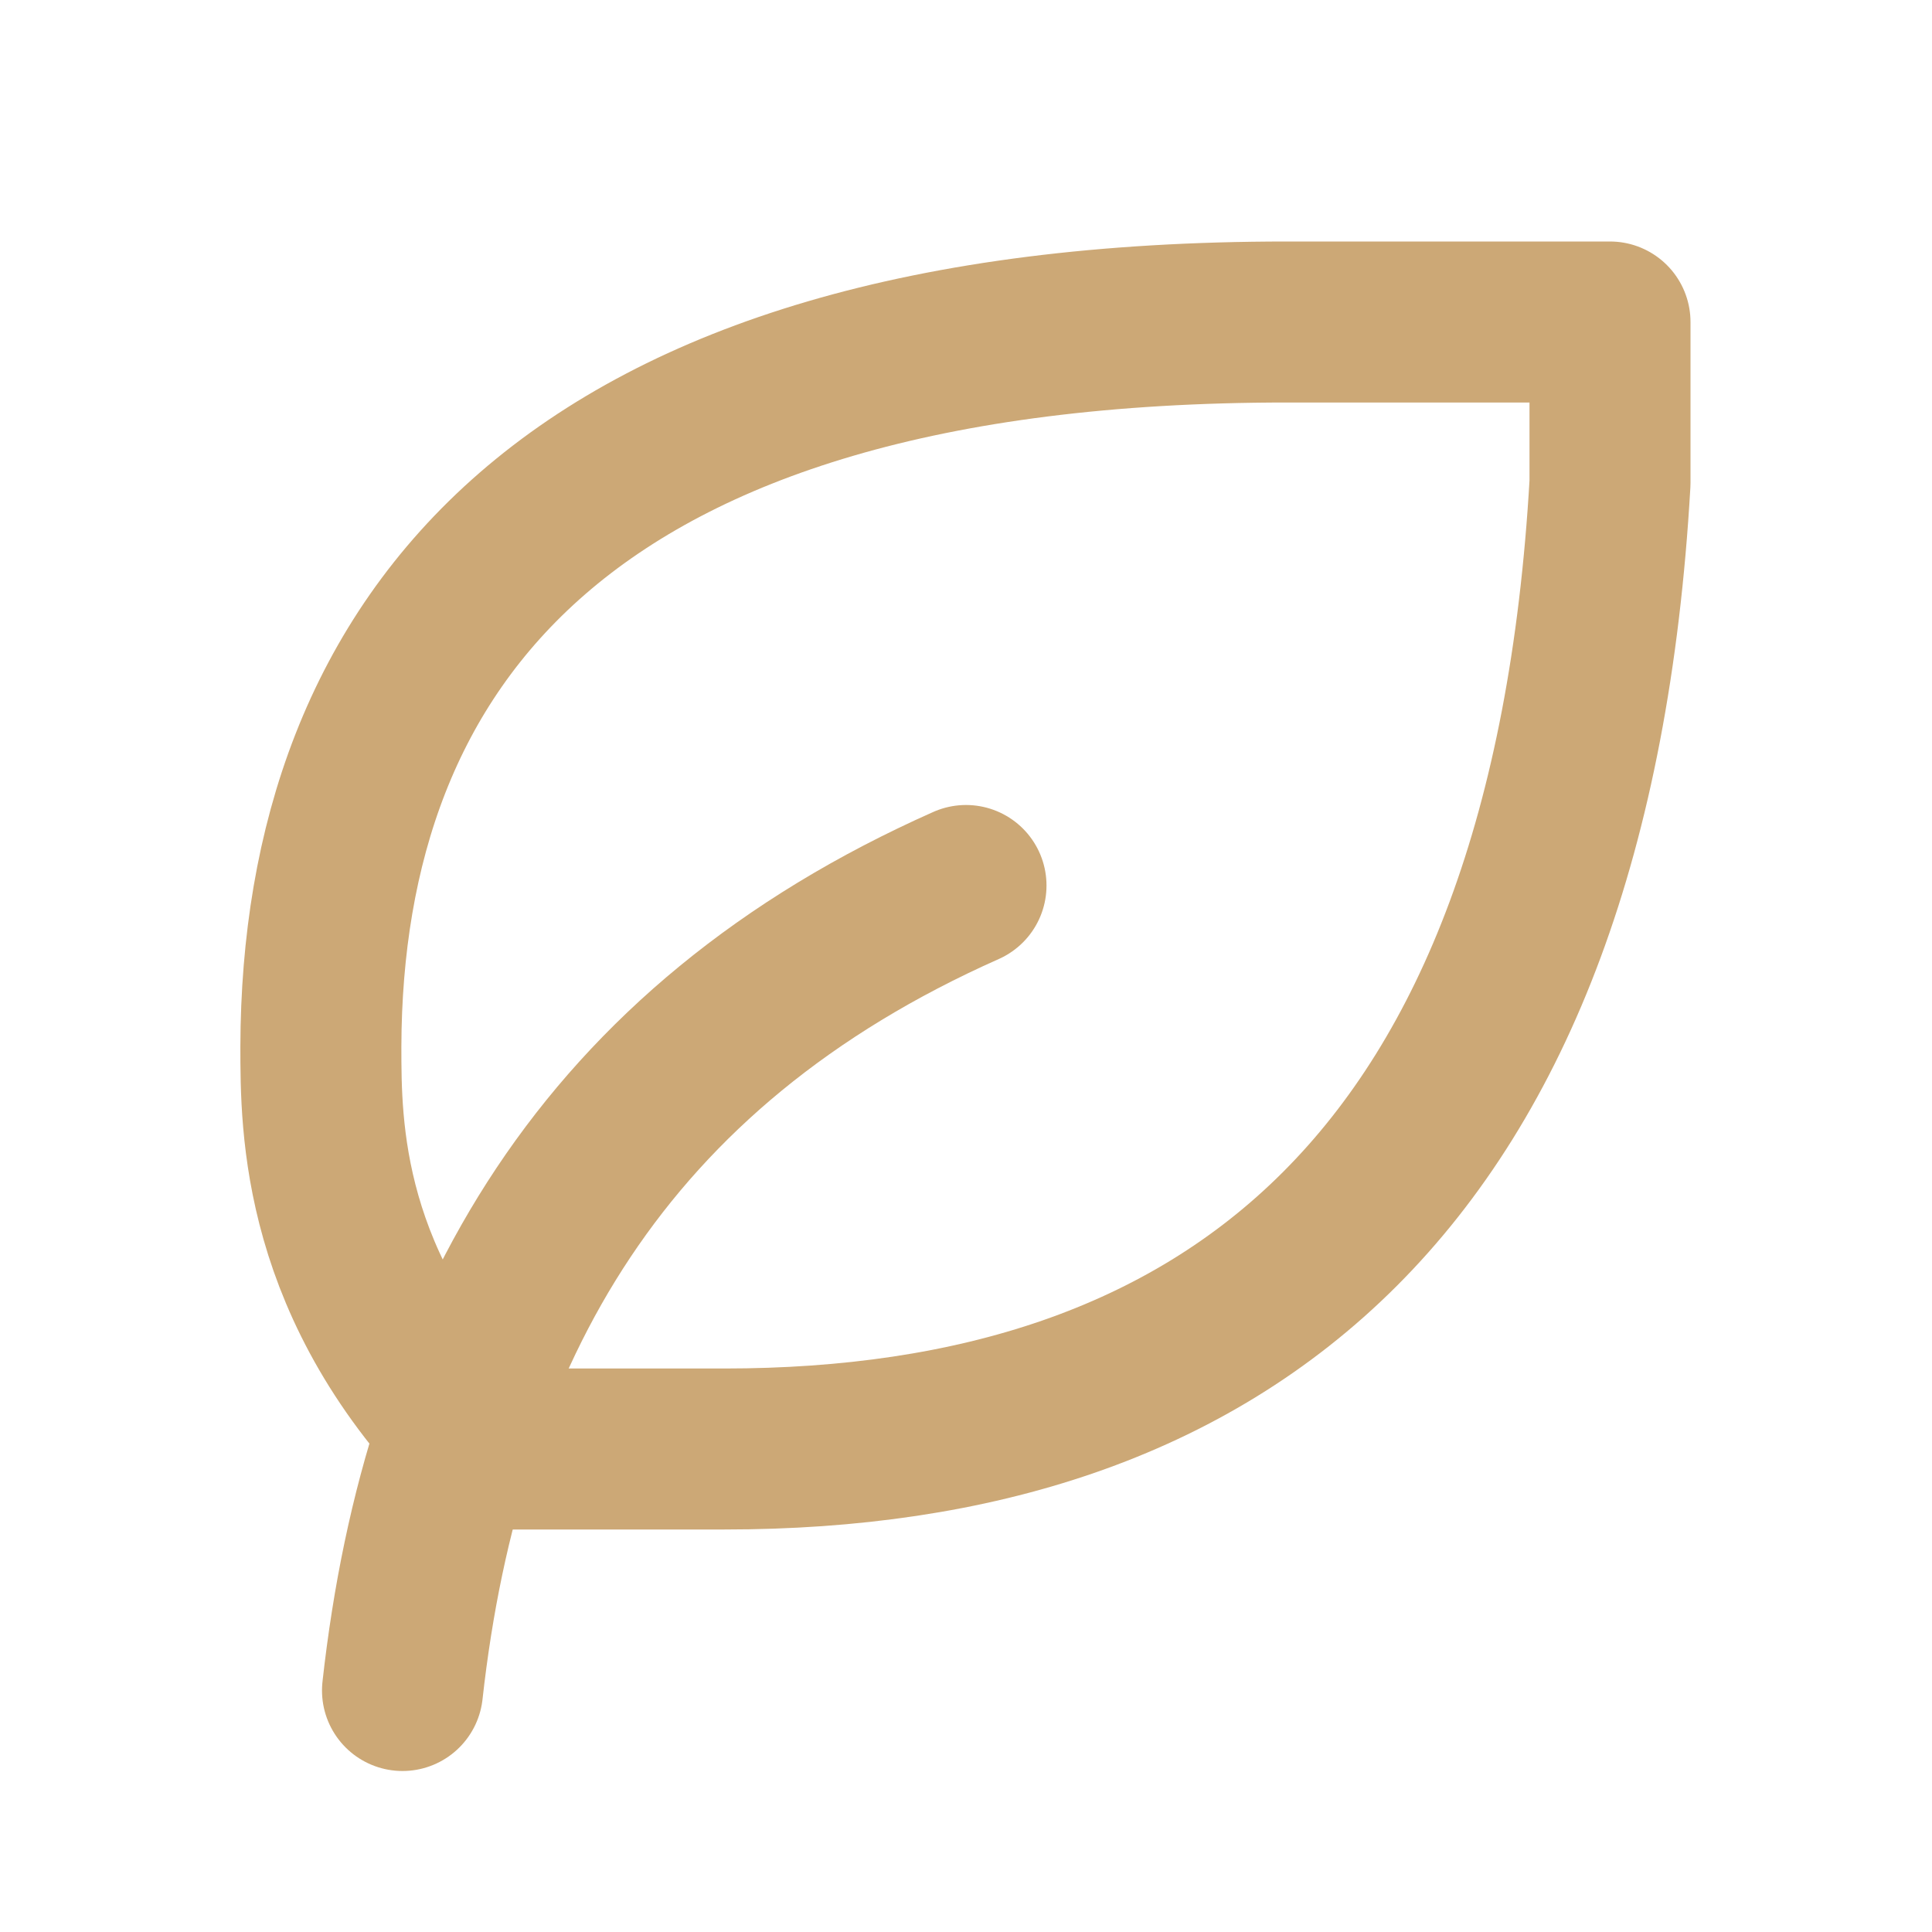
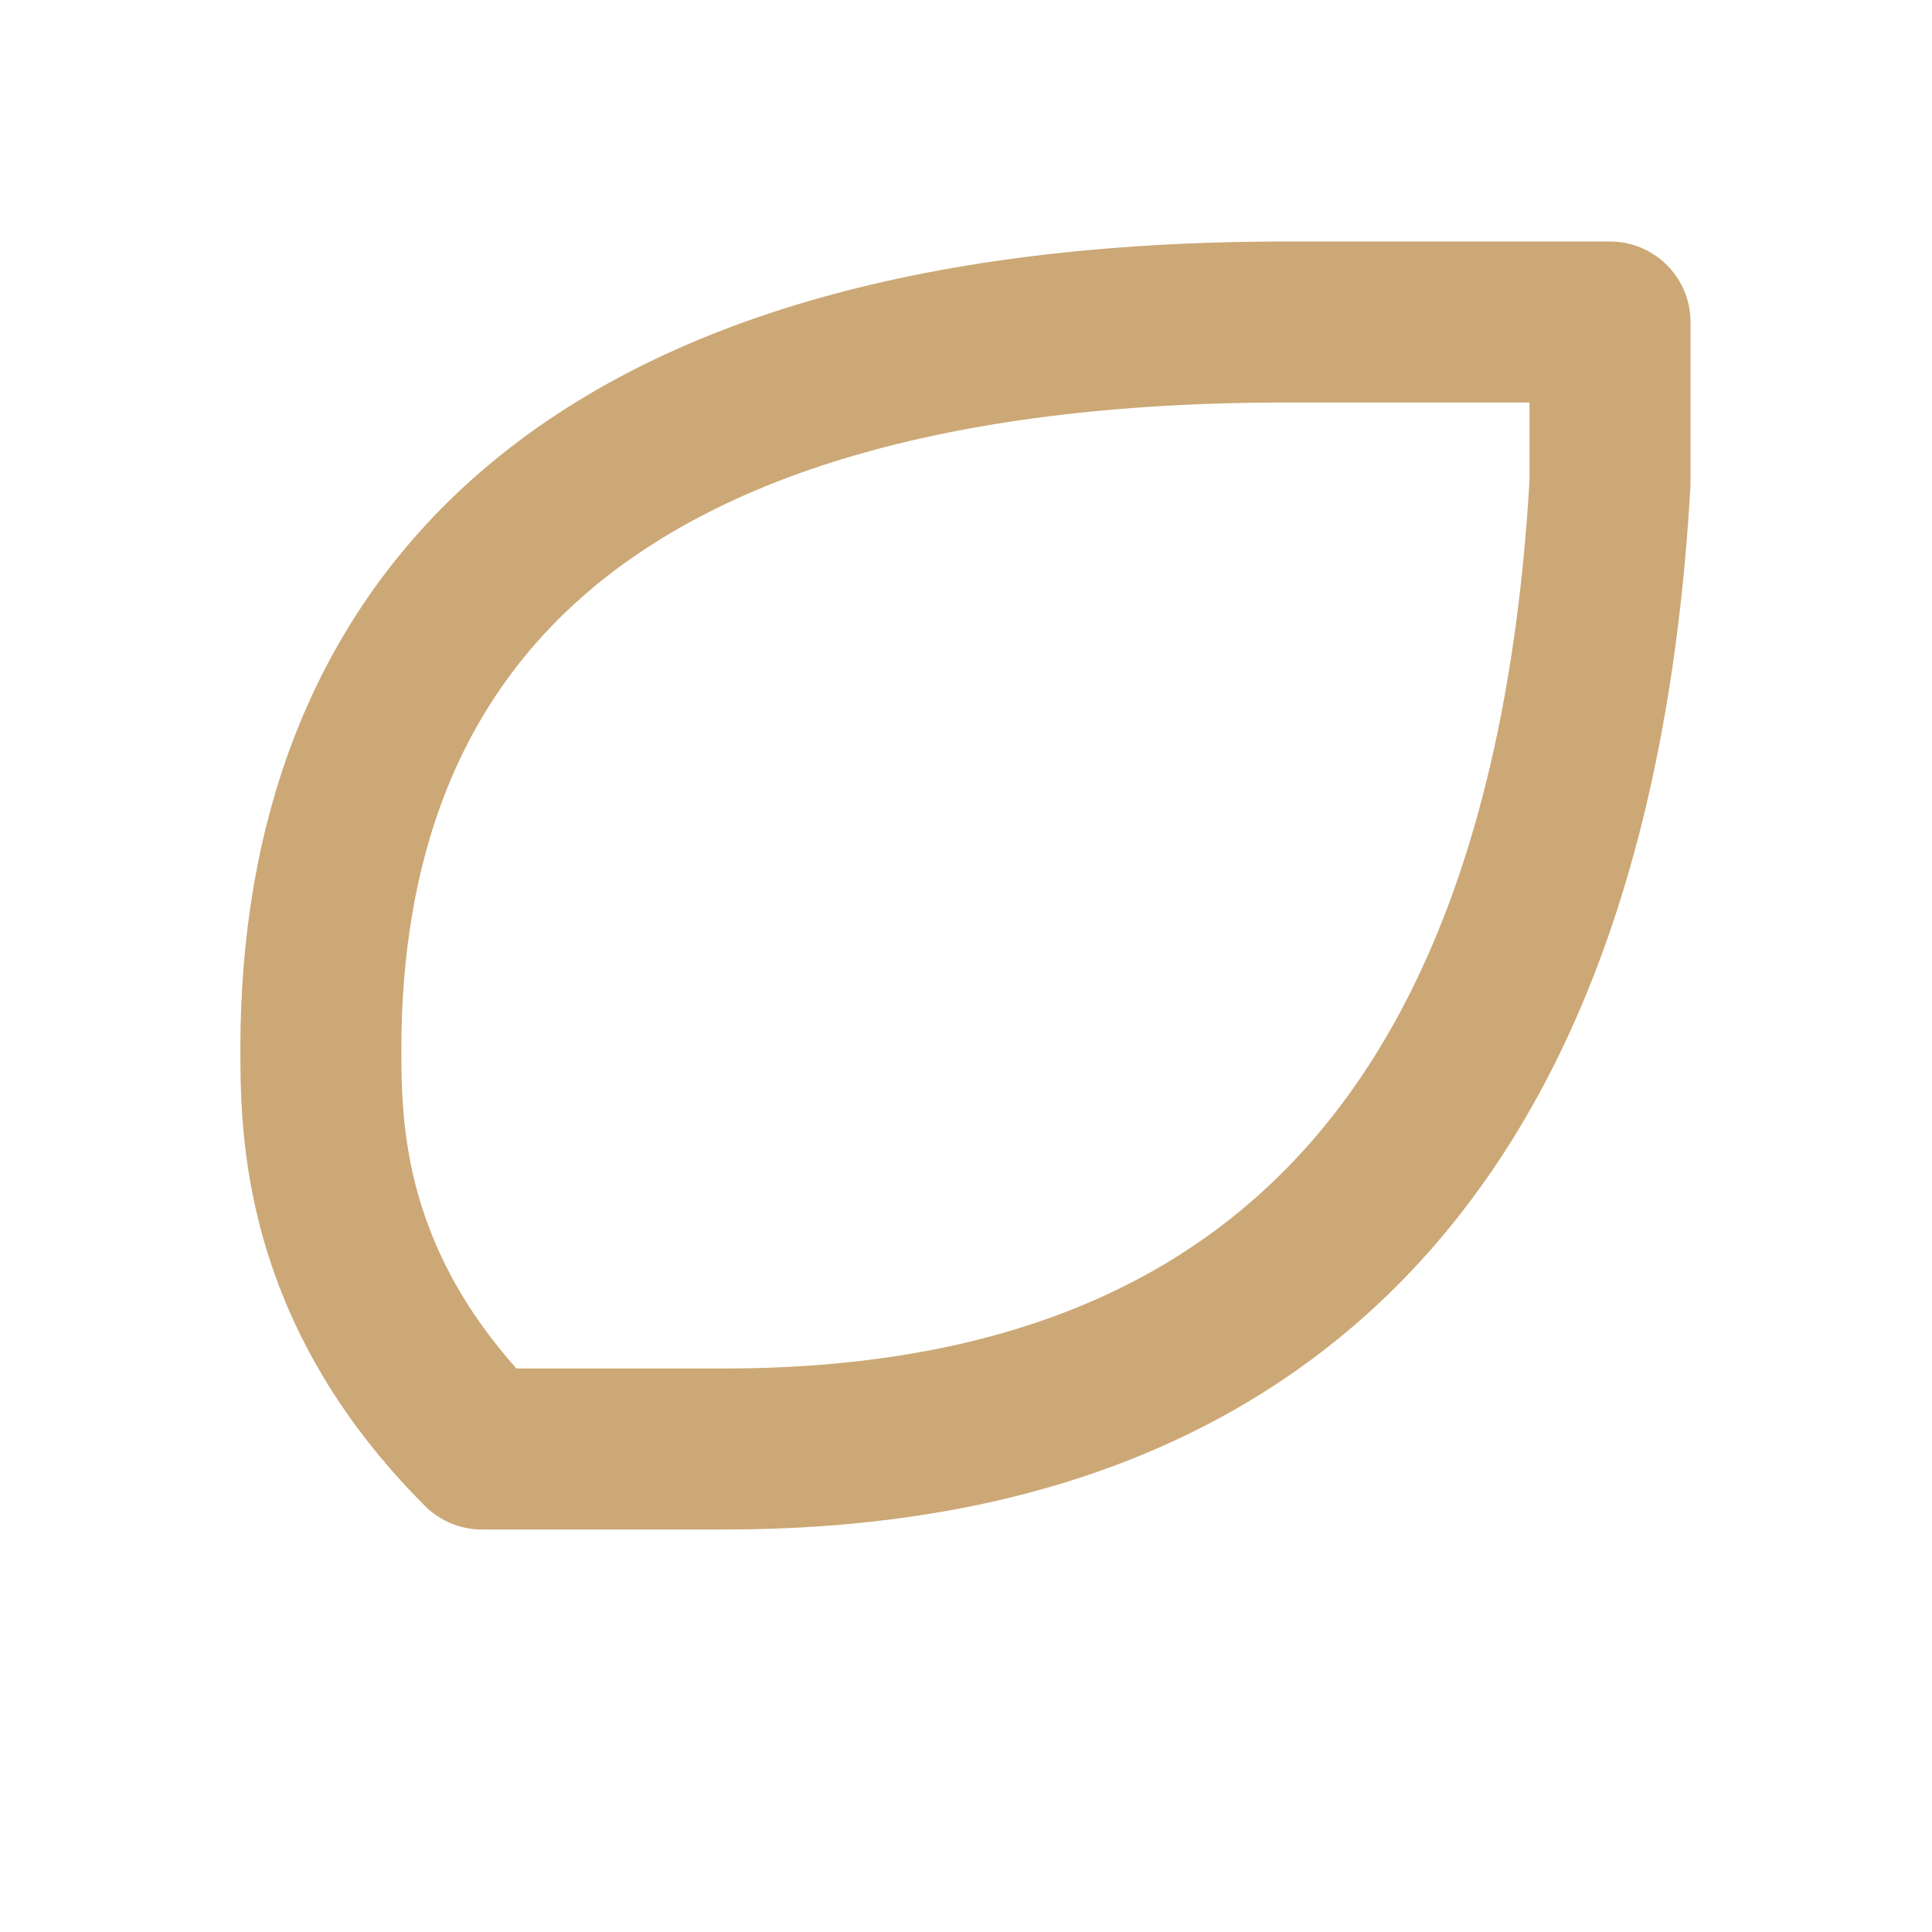
<svg xmlns="http://www.w3.org/2000/svg" width="24" height="24" viewBox="0 0 24 24" fill="none" stroke="#CCA876" stroke-width="2" stroke-linecap="round" stroke-linejoin="round" class="icon icon-tabler icons-tabler-outline icon-tabler-leaf">
-   <path stroke="none" d="M0 0h24v24H0z" fill="none" />
-   <path d="M5 21c.5 -4.5 2.5 -8 7 -10" />
-   <path d="M9 18c6.218 0 10.5 -3.288 11 -12v-2h-4.014c-9 0 -11.986 4 -12 9c0 1 0 3 2 5h3z" />
+   <path d="M9 18c6.218 0 10.5 -3.288 11 -12v-2h-4.014c-9 0 -11.986 4 -12 9c0 1 0 3 2 5z" />
</svg>